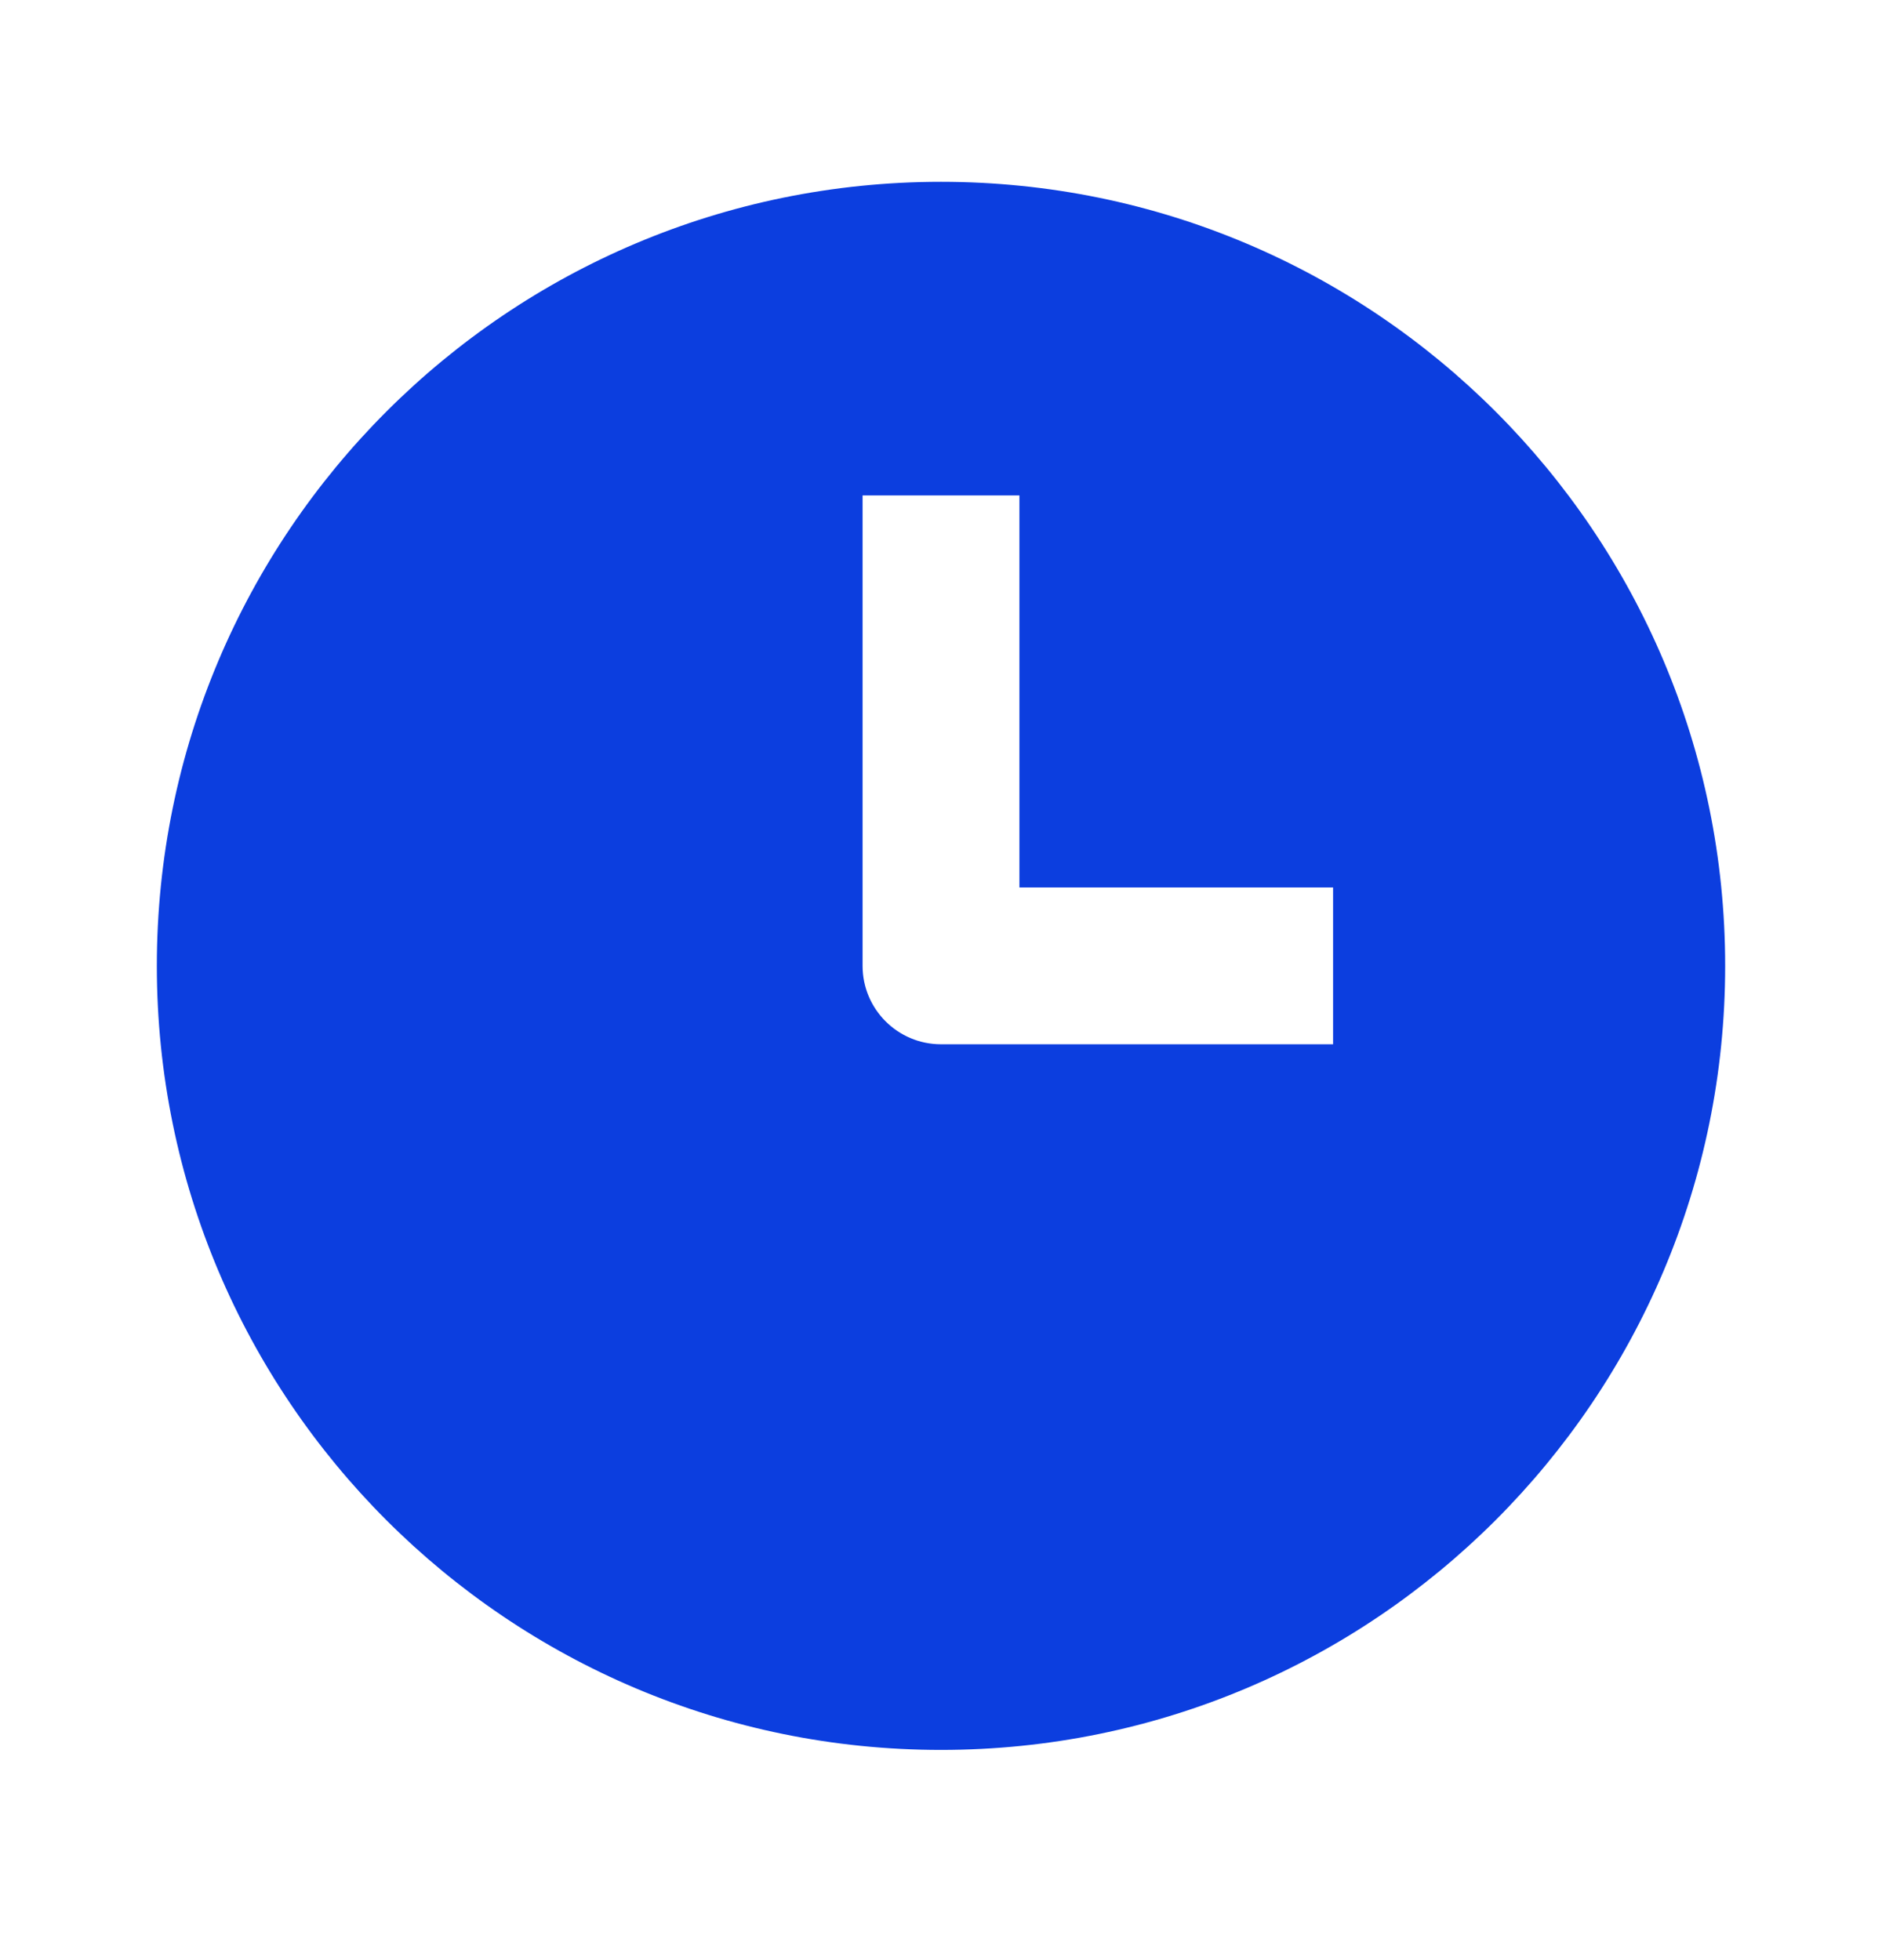
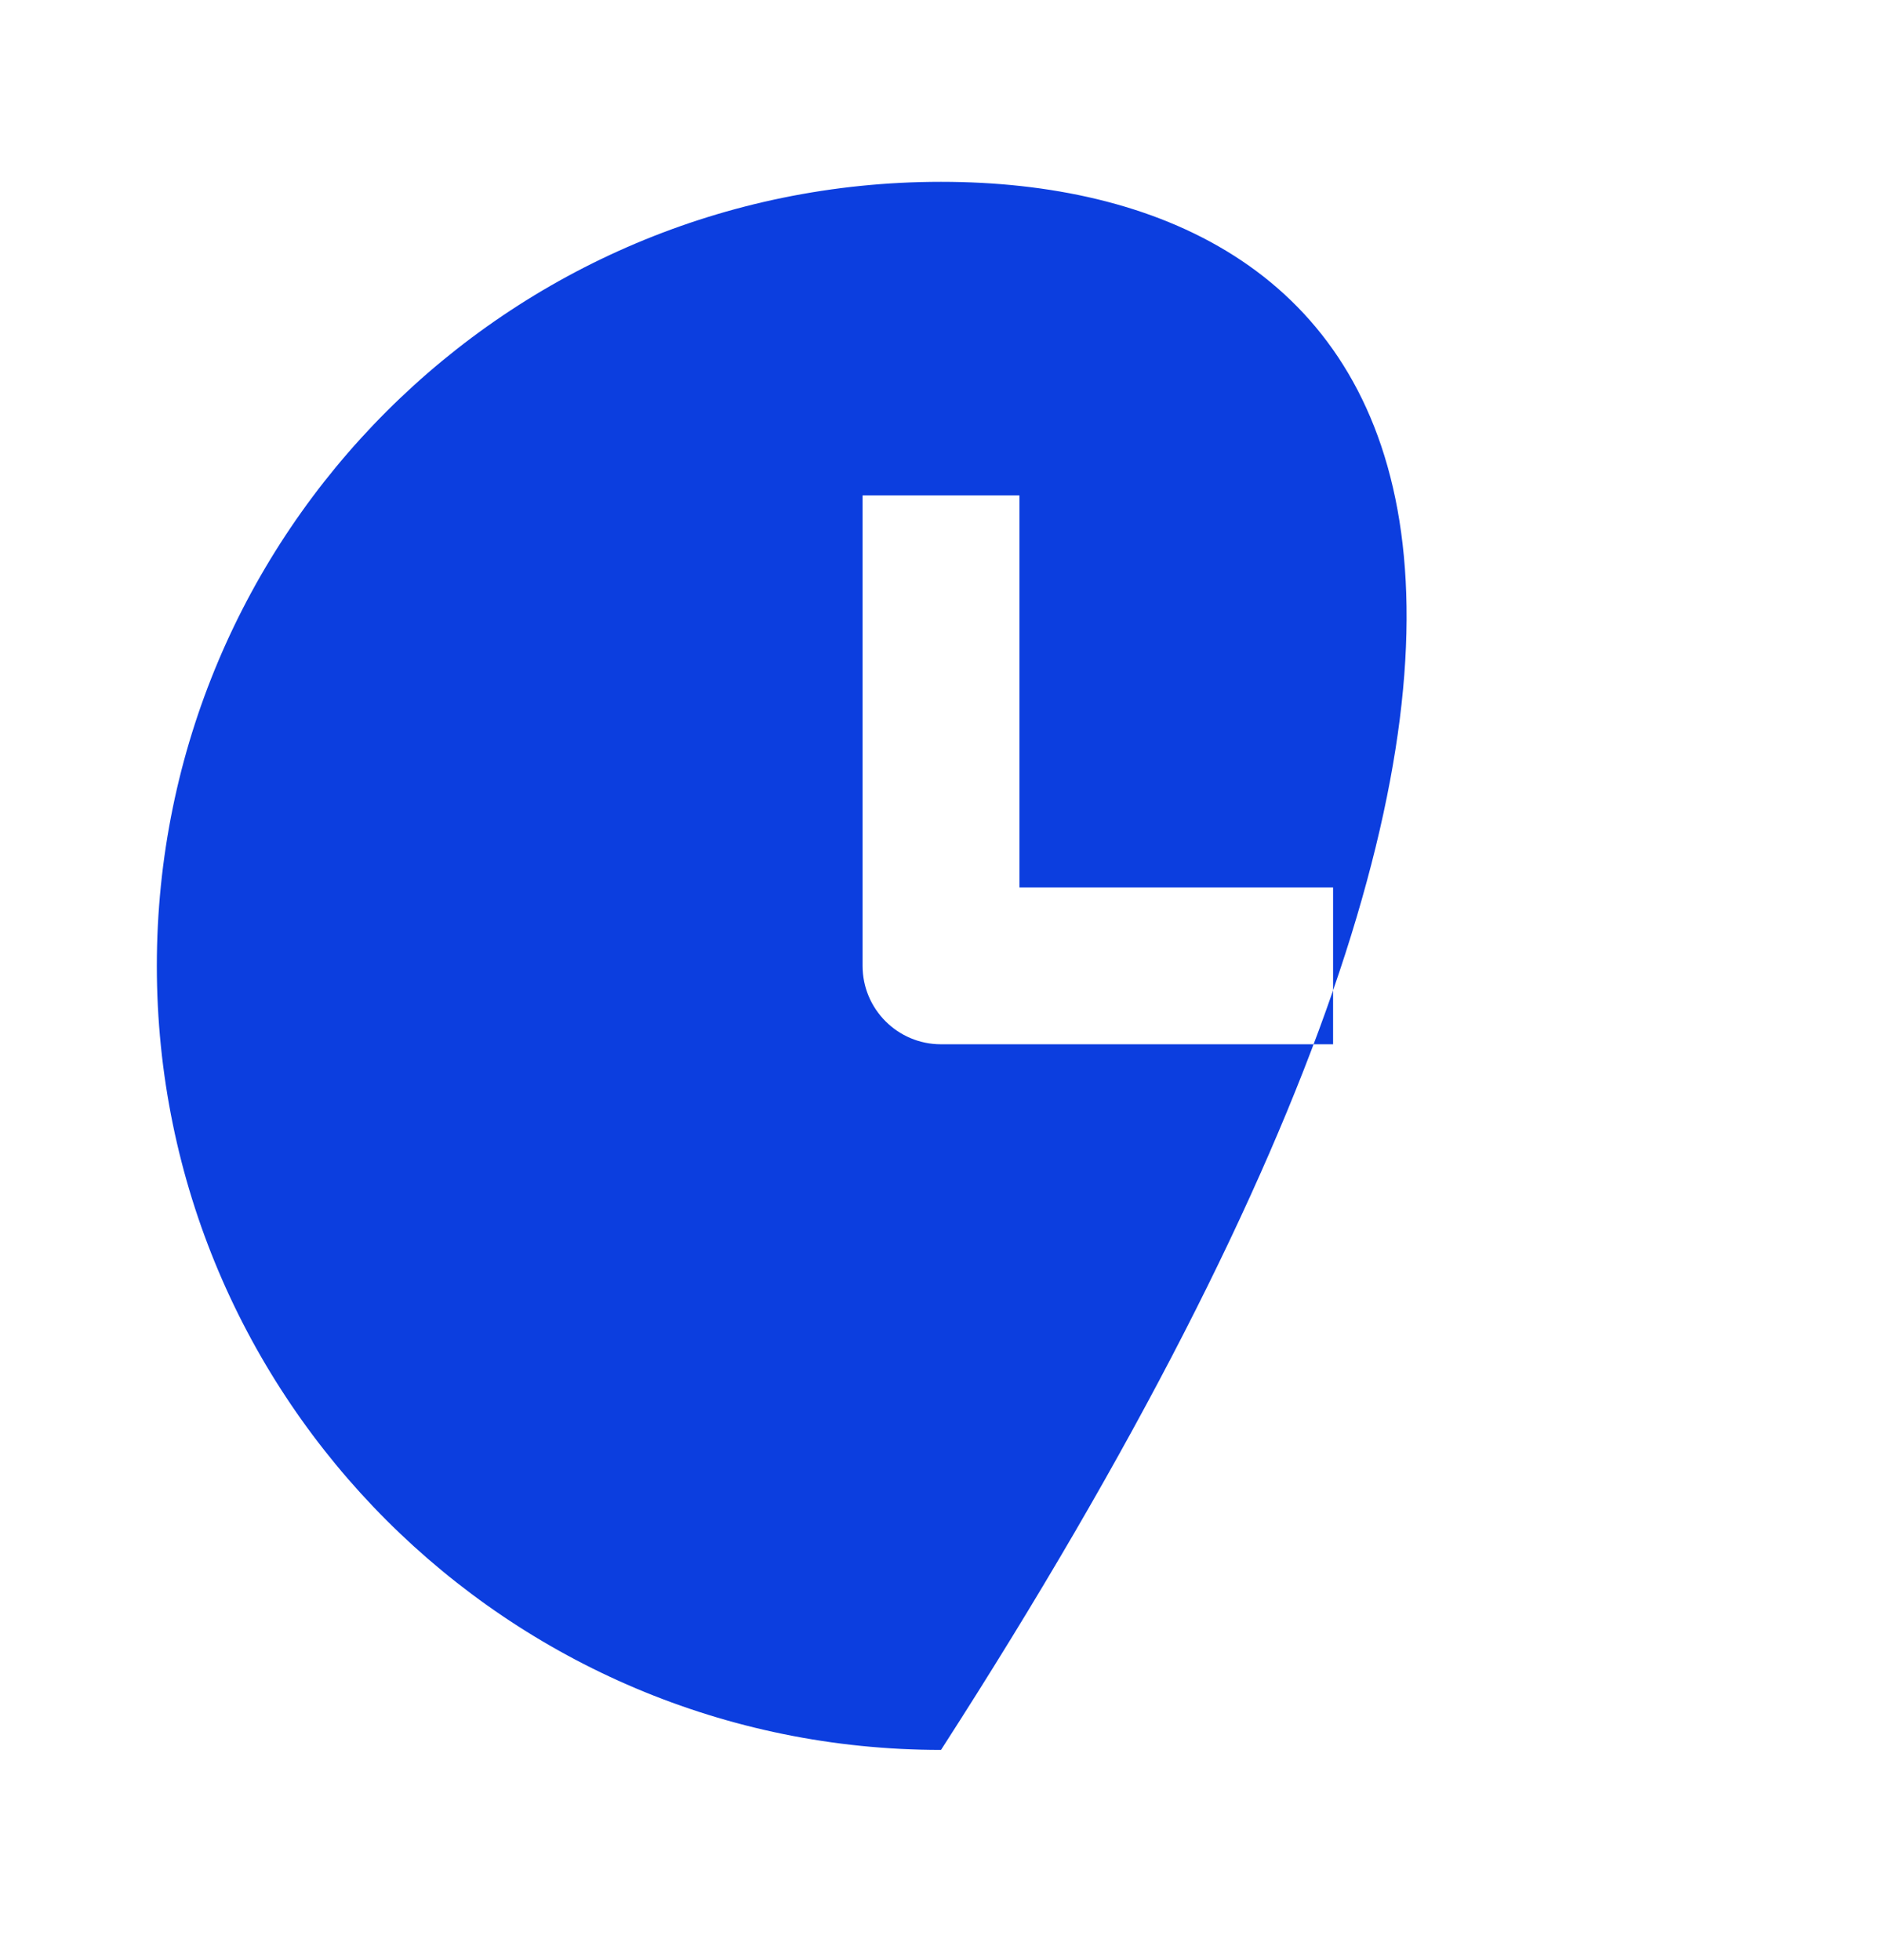
<svg xmlns="http://www.w3.org/2000/svg" width="24" height="25" viewBox="0 0 24 25" fill="none">
-   <path fill-rule="evenodd" clip-rule="evenodd" d="M12 22.319C17.523 22.319 22 17.842 22 12.319C22 6.796 17.523 2.319 12 2.319C6.477 2.319 2 6.796 2 12.319C2 17.842 6.477 22.319 12 22.319ZM11 6.319V12.319C11 12.871 11.448 13.319 12 13.319H17V11.319H13V6.319H11Z" fill="#0C3EDF" />
+   <path fill-rule="evenodd" clip-rule="evenodd" d="M12 22.319C22 6.796 17.523 2.319 12 2.319C6.477 2.319 2 6.796 2 12.319C2 17.842 6.477 22.319 12 22.319ZM11 6.319V12.319C11 12.871 11.448 13.319 12 13.319H17V11.319H13V6.319H11Z" fill="#0C3EDF" />
</svg>